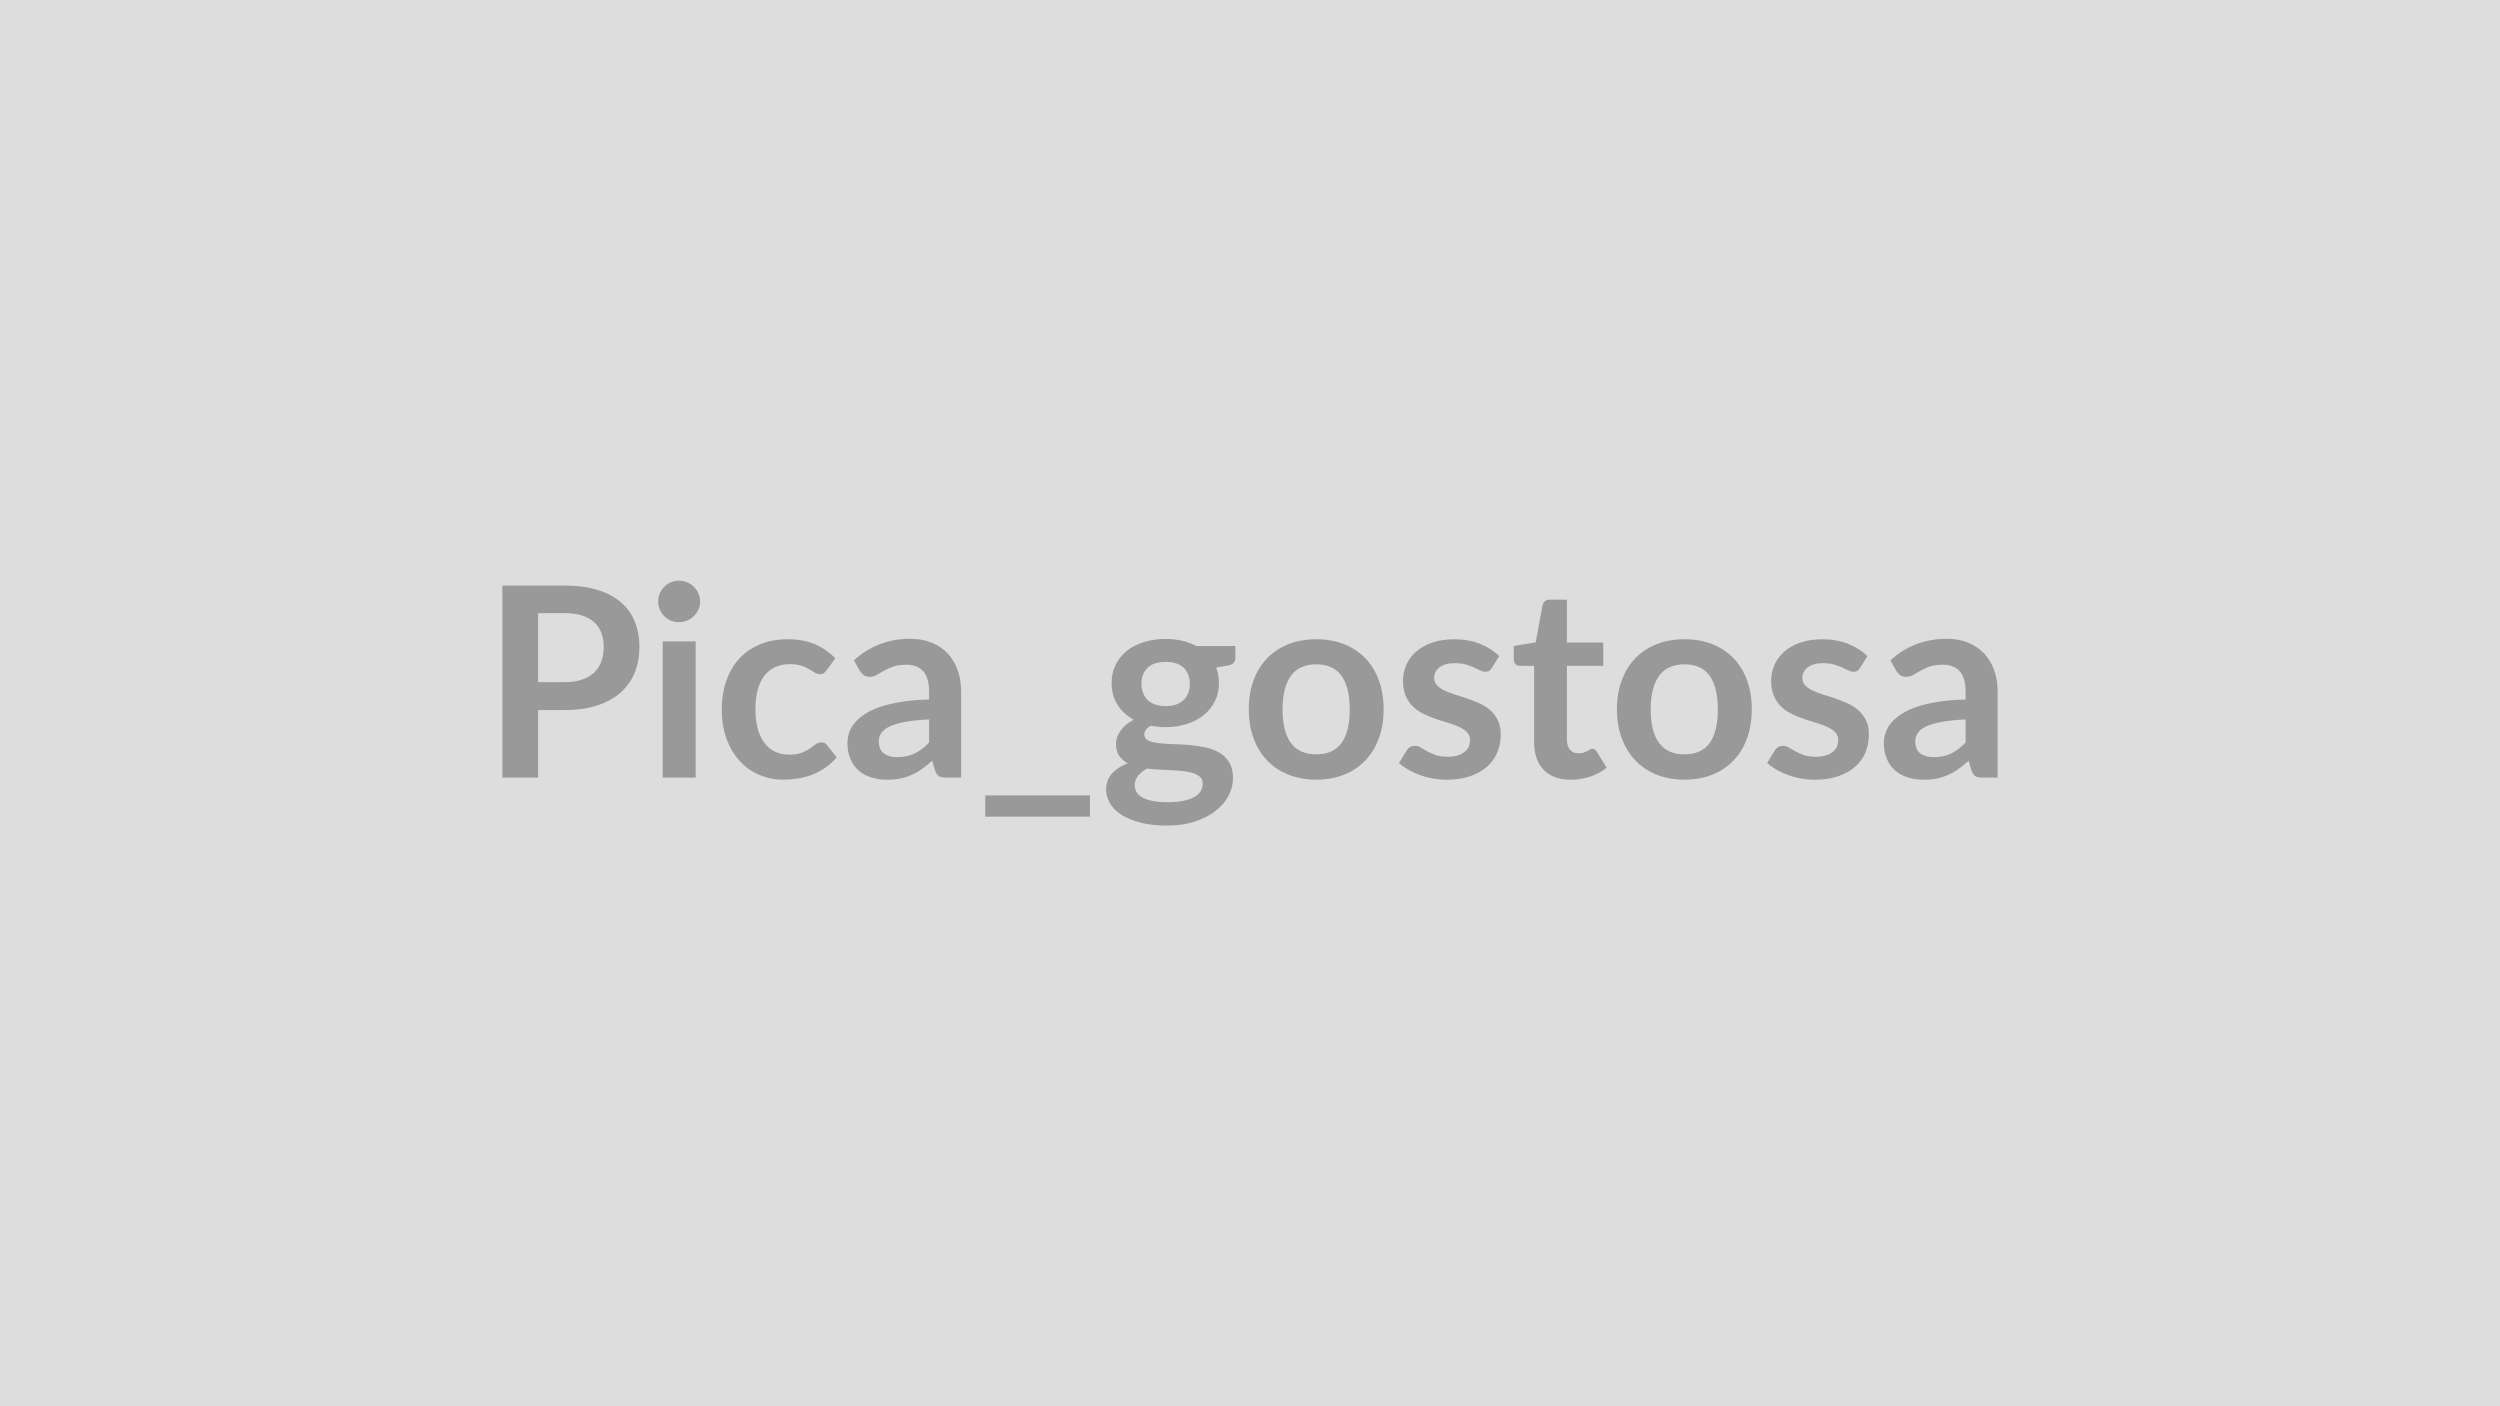
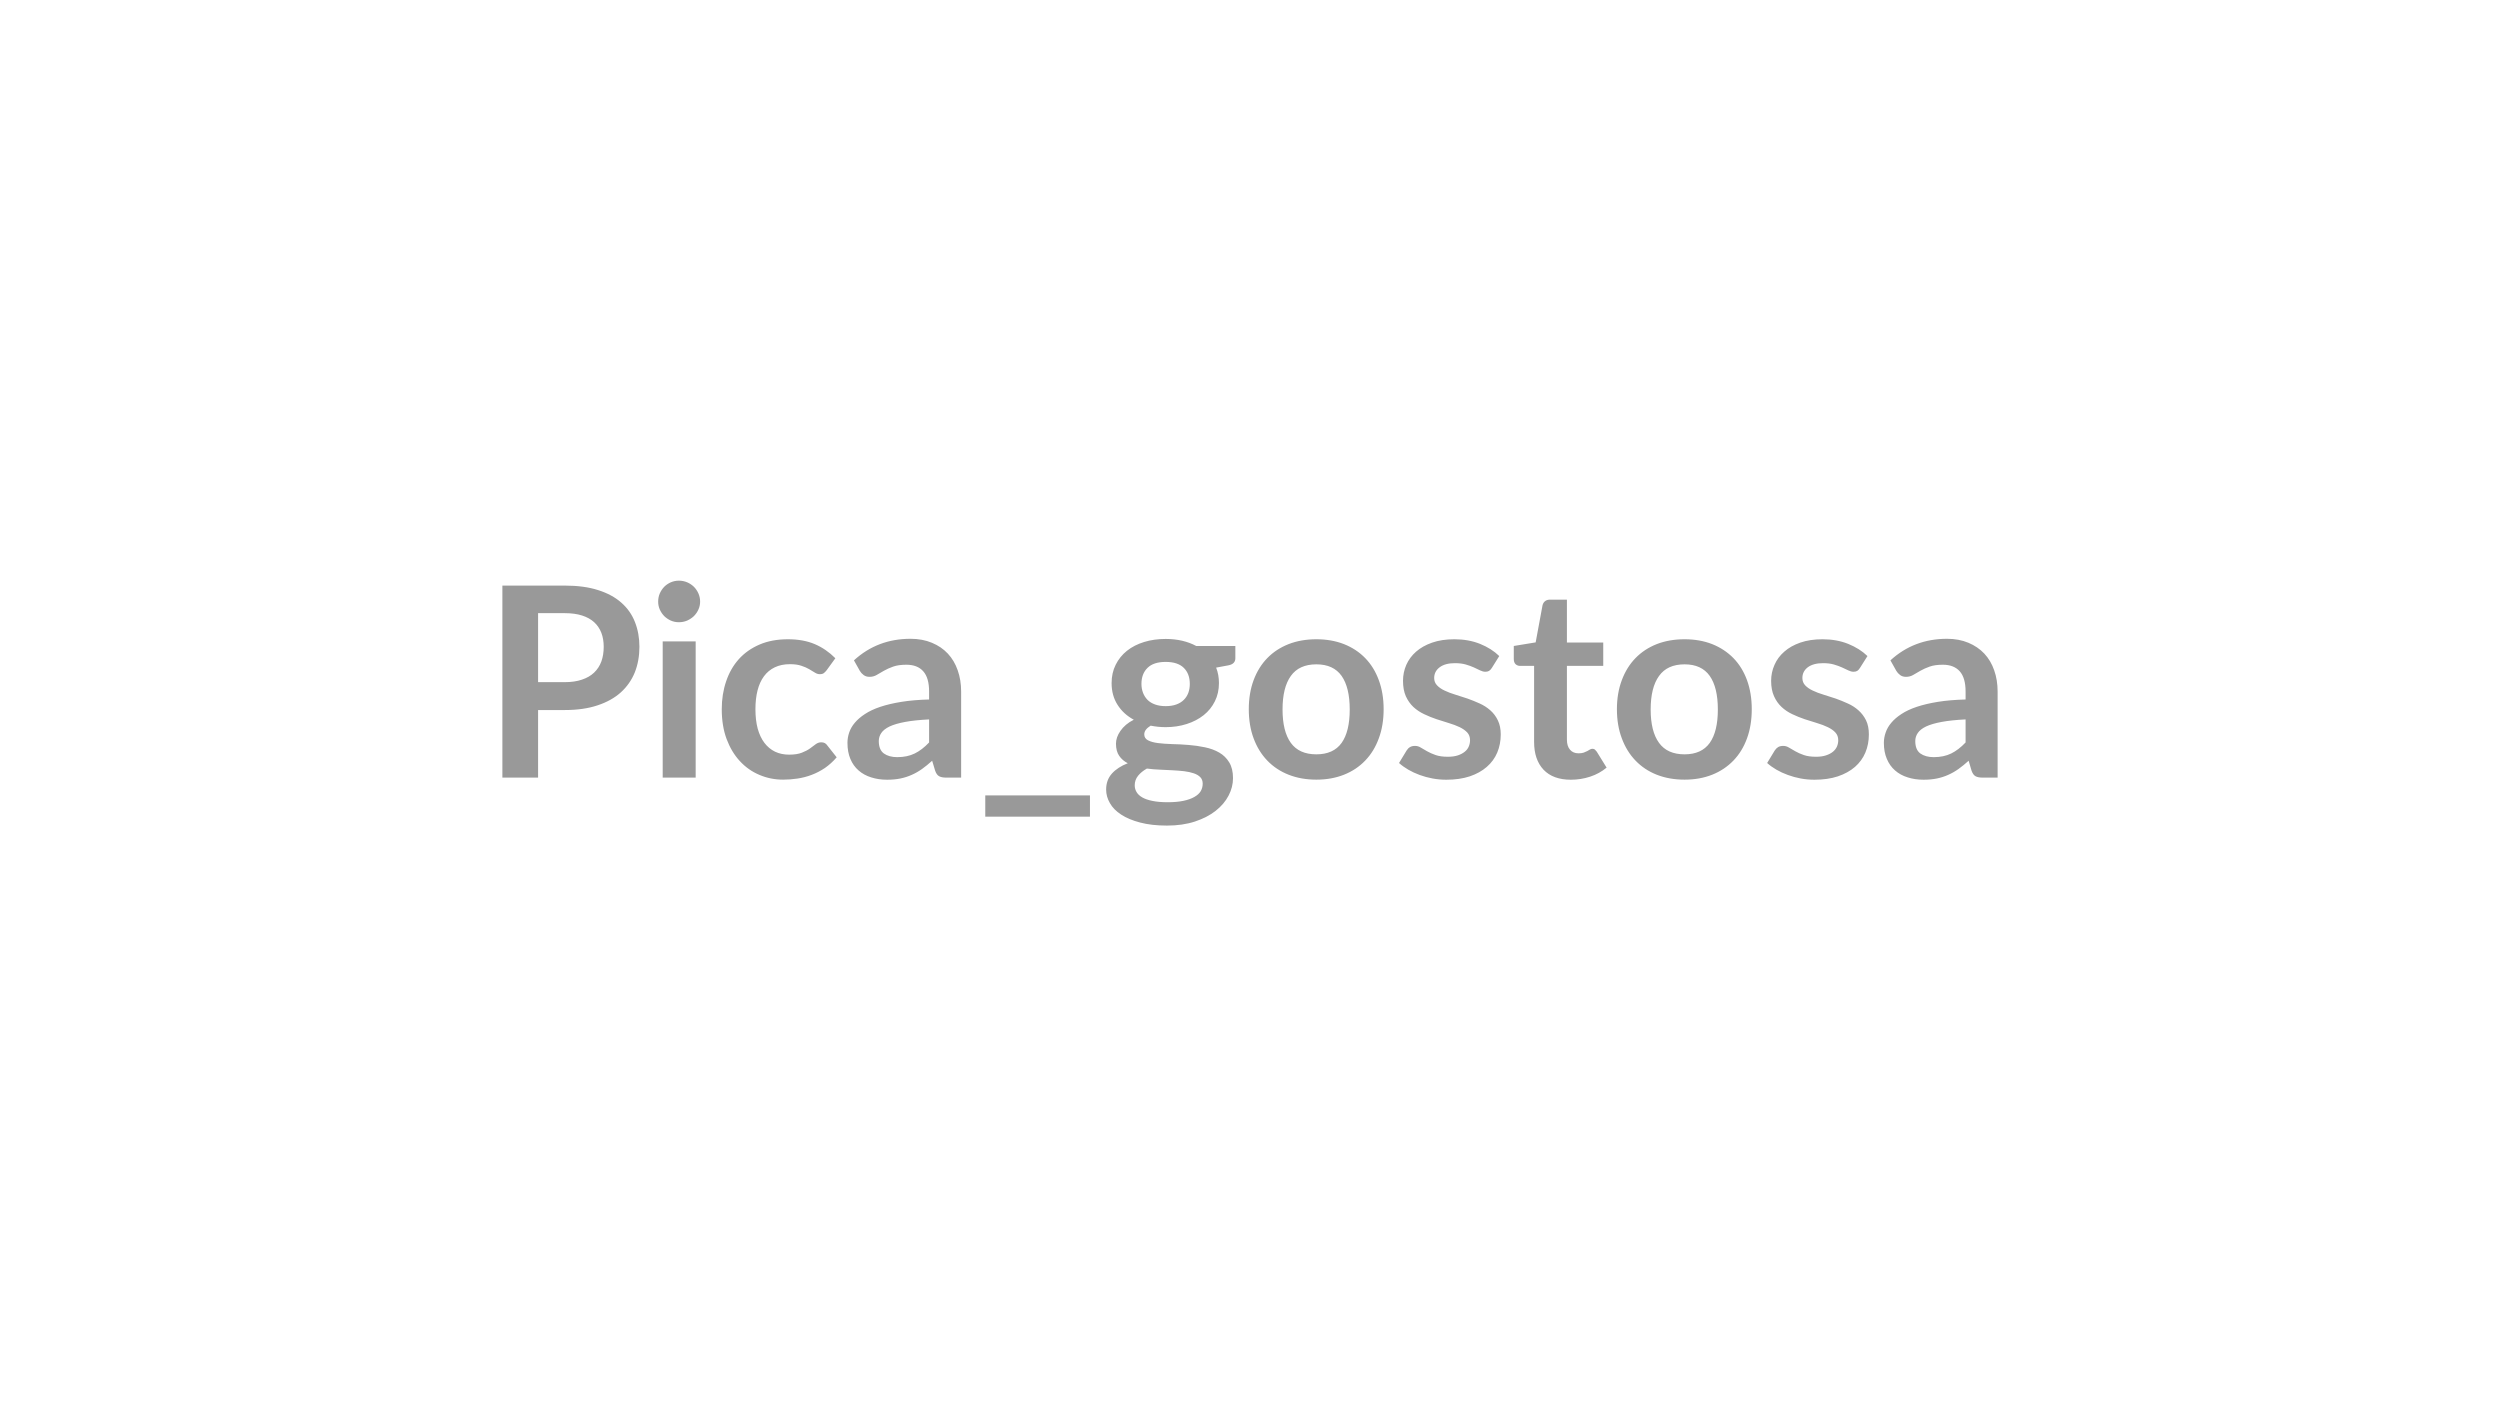
<svg xmlns="http://www.w3.org/2000/svg" width="320" height="180" viewBox="0 0 320 180">
-   <rect width="100%" height="100%" fill="#DDDDDD" />
  <path fill="#999999" d="M68.875 87.315h3.42q1.26 0 2.19-.32.94-.31 1.56-.9t.93-1.43q.3-.84.3-1.88 0-.98-.3-1.78-.31-.8-.92-1.36t-1.55-.86q-.93-.3-2.21-.3h-3.42zm-4.57-12.36h7.99q2.47 0 4.27.58 1.8.57 2.97 1.61 1.18 1.04 1.74 2.48.57 1.45.57 3.16 0 1.79-.59 3.28-.6 1.48-1.79 2.56-1.19 1.07-2.98 1.66-1.79.6-4.19.6h-3.42v8.65h-4.57zm20.52 7.14h4.22v17.44h-4.22zm4.79-5.09q0 .55-.22 1.02-.22.48-.58.84-.37.35-.86.57-.5.21-1.06.21-.54 0-1.03-.21-.48-.22-.84-.57-.35-.36-.57-.84-.21-.47-.21-1.02 0-.56.21-1.05.22-.49.57-.85.36-.36.84-.57.49-.21 1.03-.21.56 0 1.06.21.49.21.86.57.36.36.58.85t.22 1.05m17.31 7.25-1.11 1.53q-.18.23-.36.37t-.52.14q-.32 0-.63-.2-.3-.19-.73-.44-.42-.25-1.01-.44-.59-.2-1.45-.2-1.11 0-1.94.4-.84.4-1.39 1.15t-.82 1.81-.27 2.4q0 1.4.29 2.49.3 1.08.86 1.82t1.36 1.13q.8.38 1.8.38 1.01 0 1.63-.25.62-.24 1.04-.54.43-.3.74-.55.32-.24.71-.24.51 0 .76.39l1.21 1.53q-.7.81-1.51 1.37-.82.55-1.7.88-.87.33-1.8.47-.92.14-1.84.14-1.62 0-3.04-.61-1.43-.6-2.5-1.76-1.07-1.15-1.7-2.83-.62-1.67-.62-3.82 0-1.92.56-3.56.55-1.64 1.62-2.84 1.07-1.19 2.65-1.87t3.64-.68q1.96 0 3.43.62 1.47.63 2.64 1.81m12 10.78v-2.95q-1.82.09-3.06.32t-1.99.58q-.75.36-1.07.84-.32.47-.32 1.03 0 1.11.65 1.59.66.47 1.71.47 1.29 0 2.24-.47.94-.46 1.84-1.41m-8.87-9.17-.75-1.34q3.01-2.76 7.24-2.76 1.53 0 2.74.51 1.21.5 2.04 1.39t1.26 2.13q.44 1.24.44 2.72v11.02h-1.91q-.59 0-.91-.18-.33-.18-.51-.72l-.38-1.26q-.66.6-1.29 1.05t-1.31.75q-.68.31-1.45.47-.78.16-1.71.16-1.11 0-2.04-.3-.94-.29-1.62-.89-.68-.59-1.05-1.48-.37-.88-.37-2.05 0-.67.22-1.32.22-.66.72-1.25.5-.6 1.3-1.12.8-.53 1.96-.92 1.17-.39 2.72-.64 1.54-.25 3.53-.3v-1.02q0-1.75-.75-2.59-.74-.84-2.16-.84-1.02 0-1.69.24t-1.18.53q-.51.3-.93.54-.41.24-.92.24-.44 0-.75-.23t-.49-.54m16.06 15.95h13.4v2.72h-13.4zm23.09-11.43q.78 0 1.36-.21t.96-.59q.38-.37.58-.9.19-.52.19-1.15 0-1.29-.77-2.05t-2.32-.76-2.32.76q-.78.76-.78 2.05 0 .61.2 1.14.2.52.58.91.38.38.97.59.58.21 1.35.21m4.74 9.93q0-.51-.3-.83-.31-.32-.84-.5-.52-.18-1.23-.27-.71-.08-1.5-.12-.79-.05-1.63-.08t-1.64-.14q-.7.39-1.13.92t-.43 1.23q0 .46.23.85.23.4.73.69t1.3.45q.8.17 1.95.17 1.18 0 2.03-.18t1.4-.5q.55-.31.81-.74.25-.44.25-.95m-.83-17.63h5.01v1.57q0 .74-.9.91l-1.56.29q.36.9.36 1.98 0 1.29-.52 2.33-.52 1.05-1.44 1.78t-2.17 1.13-2.69.4q-.51 0-.99-.05-.47-.05-.93-.14-.82.5-.82 1.11 0 .52.49.77.48.25 1.28.35t1.82.13q1.02.02 2.09.11 1.07.08 2.09.3 1.02.21 1.82.67t1.28 1.25q.49.79.49 2.03 0 1.15-.57 2.24t-1.65 1.94-2.65 1.37q-1.58.52-3.58.52-1.97 0-3.44-.39-1.46-.38-2.43-1.02-.97-.63-1.44-1.47-.48-.83-.48-1.73 0-1.22.74-2.05.74-.82 2.03-1.32-.69-.35-1.1-.95-.41-.59-.41-1.56 0-.39.14-.81.15-.42.43-.82.28-.41.71-.78.42-.36 1-.65-1.33-.72-2.08-1.91-.76-1.19-.76-2.78 0-1.3.52-2.34.52-1.05 1.44-1.79.93-.74 2.2-1.13 1.26-.39 2.76-.39 1.12 0 2.11.23.98.23 1.8.67m15.38-.86q1.94 0 3.53.62 1.59.63 2.72 1.79t1.74 2.82q.62 1.67.62 3.72 0 2.08-.62 3.74-.61 1.67-1.74 2.84-1.13 1.18-2.72 1.81t-3.53.63q-1.95 0-3.55-.63t-2.73-1.81q-1.13-1.17-1.75-2.84-.62-1.66-.62-3.74 0-2.05.62-3.72.62-1.66 1.75-2.82t2.73-1.79q1.6-.62 3.55-.62m0 14.73q2.18 0 3.23-1.46 1.04-1.46 1.04-4.28t-1.04-4.3q-1.05-1.48-3.23-1.48-2.21 0-3.27 1.49-1.06 1.48-1.06 4.29 0 2.8 1.06 4.27t3.27 1.47m23.41-12.58-.95 1.52q-.17.27-.36.38-.18.11-.47.11-.31 0-.66-.17t-.8-.38q-.46-.21-1.05-.38t-1.39-.17q-1.24 0-1.94.52-.71.53-.71 1.38 0 .56.37.94.36.39.97.67.6.29 1.37.52.76.23 1.55.5.79.28 1.56.63.76.34 1.37.88.6.53.96 1.28.37.75.37 1.8 0 1.26-.45 2.33-.45 1.06-1.34 1.83-.88.77-2.18 1.21-1.3.43-3 .43-.9 0-1.76-.16t-1.65-.45-1.46-.68-1.18-.85l.97-1.6q.18-.29.44-.44.25-.15.64-.15.4 0 .74.22.35.22.81.47.46.26 1.08.48t1.57.22q.75 0 1.29-.18.53-.18.88-.47.35-.28.51-.67.16-.38.16-.79 0-.61-.36-1-.37-.39-.97-.68-.61-.29-1.38-.52t-1.58-.5-1.58-.64q-.77-.36-1.38-.92-.6-.57-.97-1.38-.36-.82-.36-1.97 0-1.07.42-2.04.43-.97 1.25-1.69.83-.73 2.06-1.16t2.85-.43q1.8 0 3.28.59 1.48.6 2.46 1.56m9.17 15.83q-2.28 0-3.5-1.28-1.21-1.29-1.21-3.55v-9.74h-1.79q-.34 0-.58-.22-.23-.22-.23-.66v-1.67l2.8-.46.88-4.76q.09-.34.33-.52.24-.19.61-.19h2.18v5.49h4.65v2.99h-4.65v9.45q0 .82.4 1.28.39.46 1.09.46.39 0 .66-.09.26-.1.46-.2.19-.1.34-.2.16-.09.31-.09.19 0 .31.09.11.1.25.28l1.26 2.04q-.92.77-2.11 1.16t-2.46.39m14.55-17.98q1.94 0 3.53.62 1.58.63 2.72 1.79 1.13 1.16 1.74 2.82.61 1.67.61 3.72 0 2.08-.61 3.74-.61 1.67-1.74 2.84-1.14 1.18-2.72 1.81-1.59.63-3.53.63-1.96 0-3.56-.63-1.59-.63-2.72-1.81-1.13-1.17-1.75-2.84-.63-1.66-.63-3.74 0-2.05.63-3.72.62-1.66 1.75-2.82t2.72-1.79q1.6-.62 3.56-.62m0 14.73q2.17 0 3.22-1.46 1.04-1.46 1.04-4.28t-1.04-4.3q-1.05-1.48-3.22-1.48-2.21 0-3.27 1.49-1.07 1.48-1.07 4.29 0 2.8 1.07 4.27 1.06 1.47 3.27 1.47m23.41-12.58-.96 1.52q-.17.27-.35.38-.19.11-.48.11-.3 0-.65-.17t-.81-.38-1.05-.38q-.58-.17-1.38-.17-1.24 0-1.95.52-.7.53-.7 1.38 0 .56.36.94.37.39.97.67.6.29 1.37.52.76.23 1.56.5.79.28 1.55.63.77.34 1.37.88.6.53.97 1.28.36.75.36 1.8 0 1.26-.45 2.33-.45 1.06-1.33 1.83-.89.77-2.19 1.21-1.3.43-3 .43-.9 0-1.76-.16-.85-.16-1.64-.45-.8-.29-1.47-.68t-1.18-.85l.97-1.6q.19-.29.44-.44.26-.15.65-.15t.74.22.81.47q.45.26 1.08.48.62.22 1.57.22.75 0 1.28-.18.54-.18.89-.47.34-.28.51-.67.16-.38.16-.79 0-.61-.37-1-.36-.39-.97-.68-.6-.29-1.37-.52-.78-.23-1.59-.5-.8-.27-1.58-.64-.77-.36-1.37-.92-.61-.57-.97-1.38-.37-.82-.37-1.97 0-1.07.43-2.04.42-.97 1.25-1.69.82-.73 2.05-1.16 1.24-.43 2.85-.43 1.8 0 3.28.59 1.48.6 2.47 1.56m12.56 11.06v-2.95q-1.82.09-3.06.32t-1.99.58q-.75.36-1.07.84-.32.47-.32 1.03 0 1.11.65 1.59.66.47 1.71.47 1.29 0 2.24-.47.94-.46 1.84-1.41m-8.87-9.17-.75-1.34q3.01-2.76 7.24-2.76 1.53 0 2.74.51 1.2.5 2.04 1.39.83.89 1.26 2.13.44 1.24.44 2.72v11.02h-1.91q-.59 0-.92-.18-.32-.18-.51-.72l-.37-1.26q-.66.6-1.29 1.05t-1.31.75q-.68.31-1.45.47-.78.16-1.71.16-1.11 0-2.04-.3-.94-.29-1.62-.89-.68-.59-1.05-1.48-.38-.88-.38-2.05 0-.67.23-1.32.22-.66.72-1.25.5-.6 1.3-1.12.8-.53 1.96-.92 1.17-.39 2.71-.64 1.55-.25 3.54-.3v-1.02q0-1.75-.75-2.59t-2.16-.84q-1.02 0-1.69.24t-1.18.53q-.51.3-.93.54-.41.24-.92.24-.45 0-.75-.23-.31-.23-.49-.54" />
</svg>